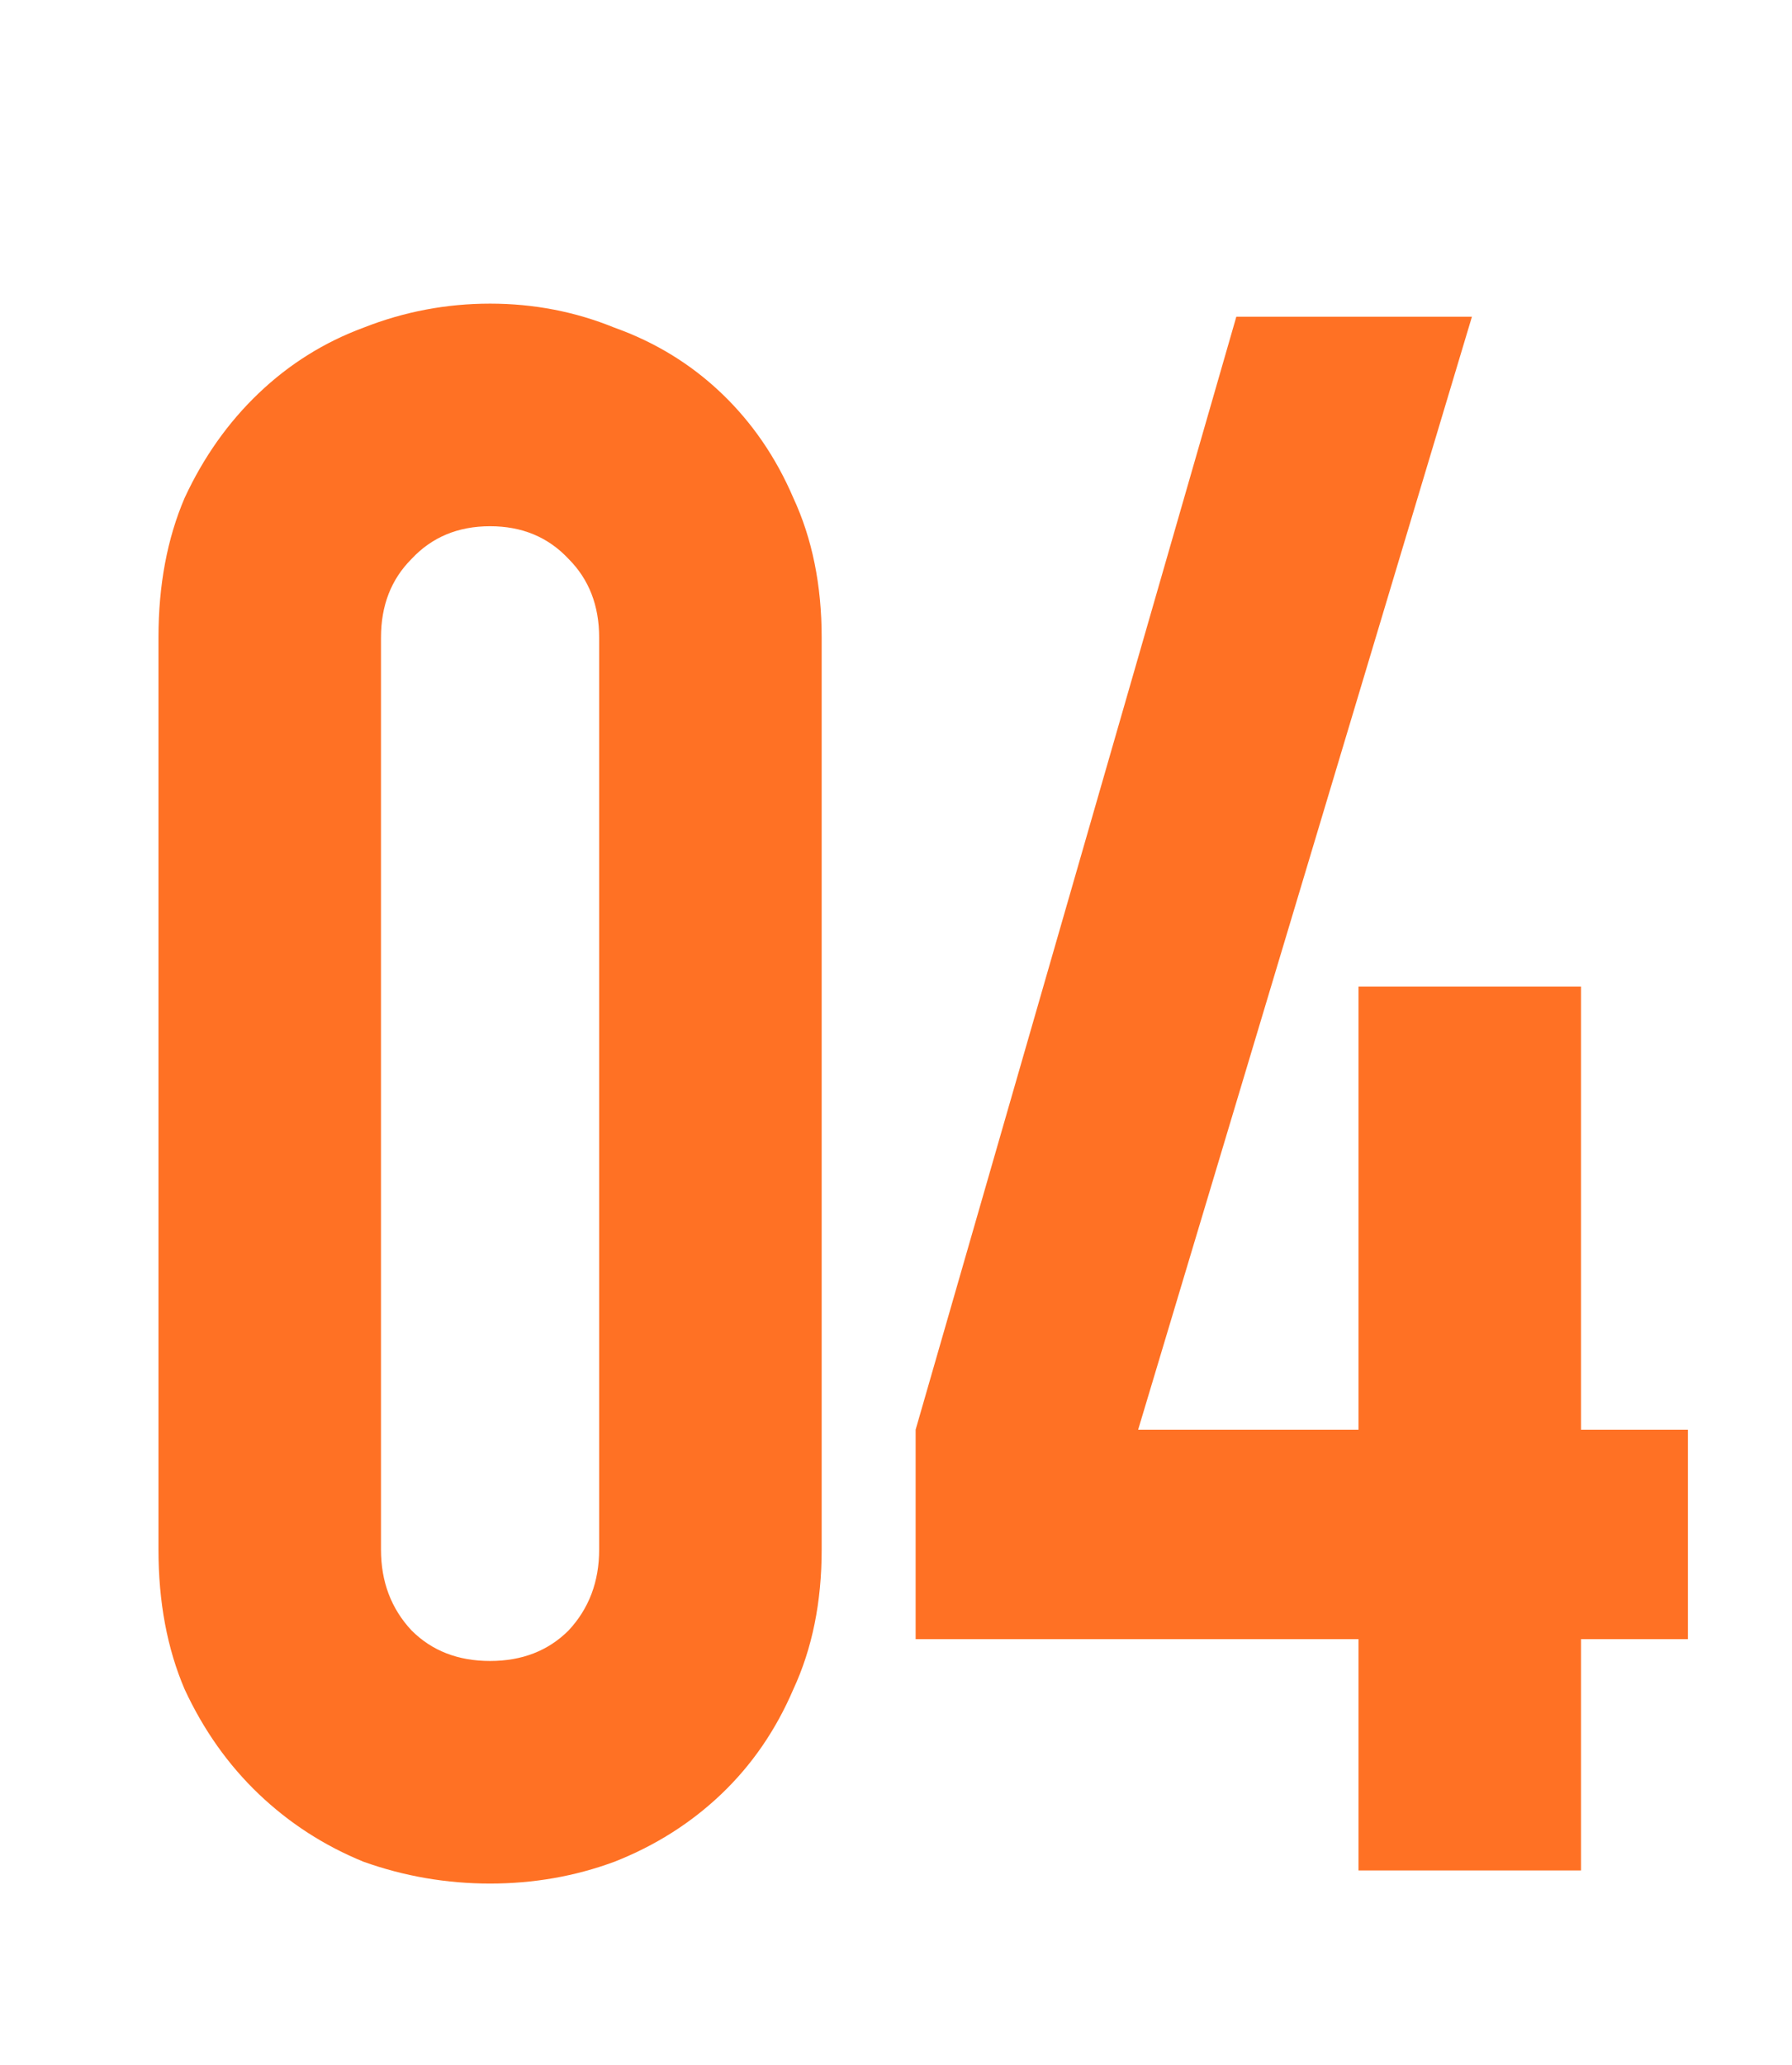
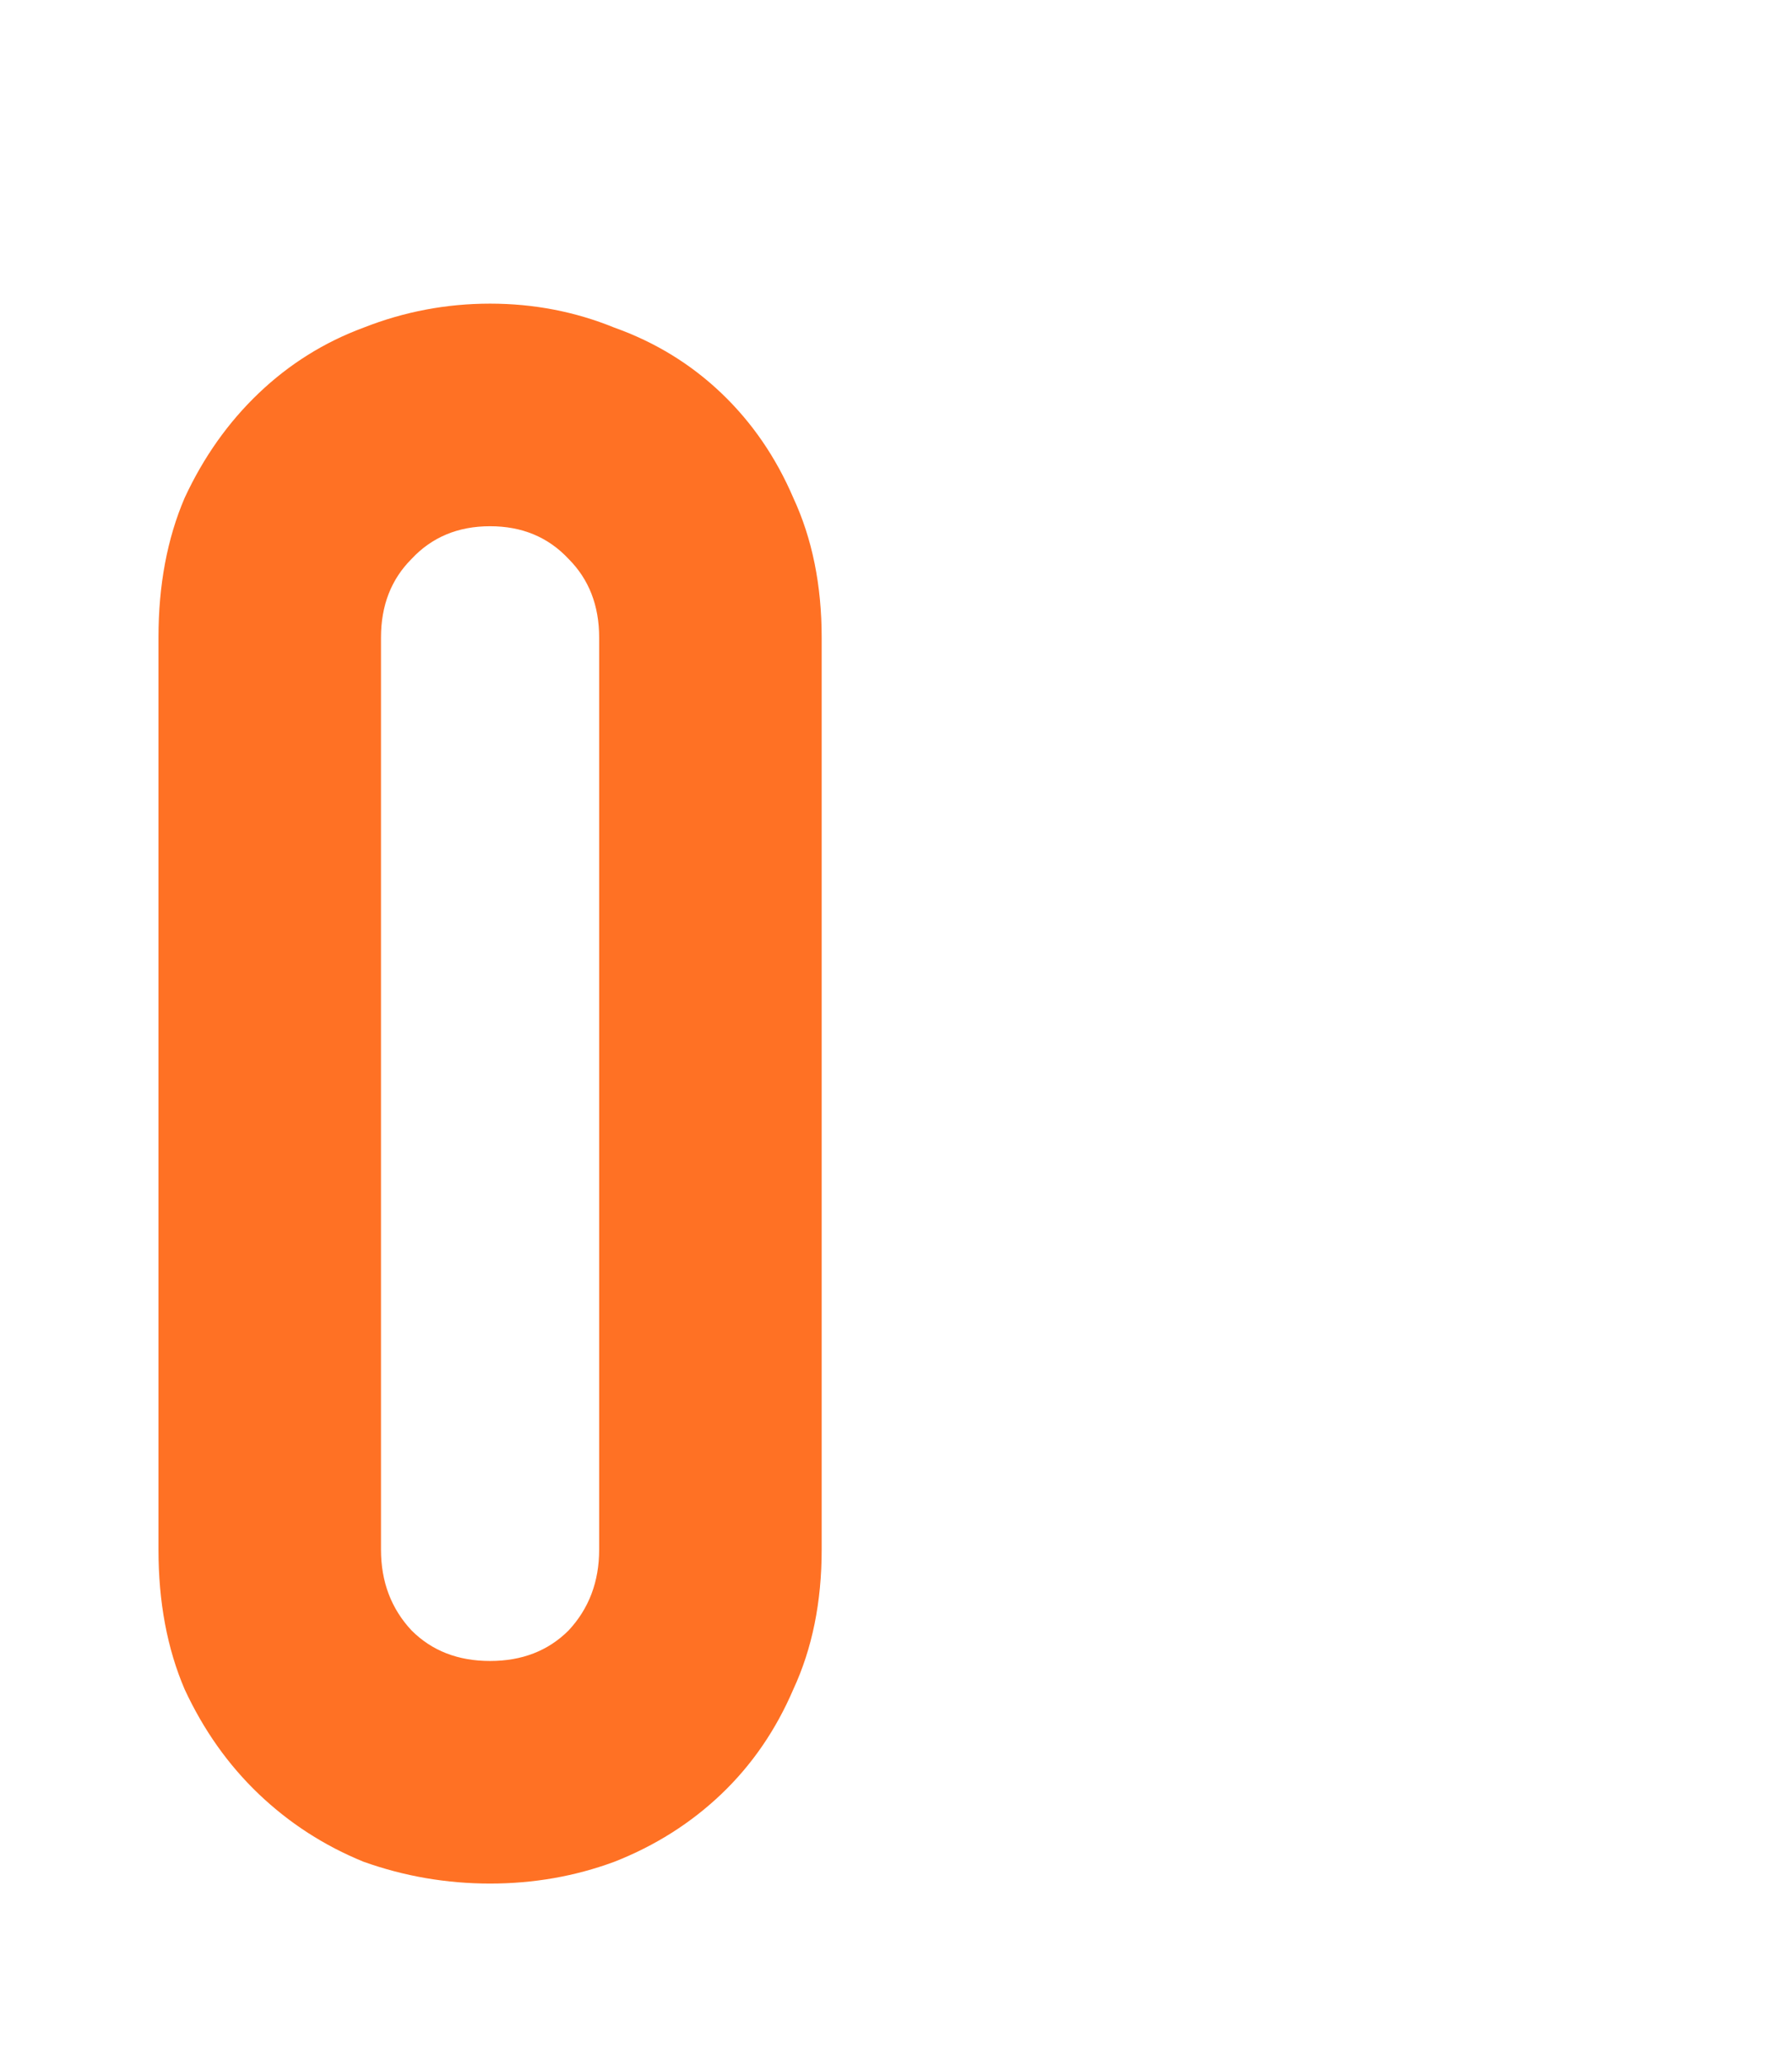
<svg xmlns="http://www.w3.org/2000/svg" width="46" height="53" viewBox="0 0 46 53" fill="none">
-   <path d="M34.872 48V42.064H23.504V36.688L31.736 8.128H37.784L29.216 36.688H34.872V25.32H40.584V36.688H43.328V42.064H40.584V48H34.872Z" fill="#FF7124" />
  <path d="M4.068 16.36C4.068 15.016 4.292 13.821 4.74 12.776C5.225 11.731 5.86 10.835 6.644 10.088C7.428 9.341 8.324 8.781 9.332 8.408C10.377 7.997 11.46 7.792 12.58 7.792C13.7 7.792 14.764 7.997 15.772 8.408C16.817 8.781 17.732 9.341 18.516 10.088C19.3 10.835 19.916 11.731 20.364 12.776C20.849 13.821 21.092 15.016 21.092 16.36V39.768C21.092 41.112 20.849 42.307 20.364 43.352C19.916 44.397 19.3 45.293 18.516 46.04C17.732 46.787 16.817 47.365 15.772 47.776C14.764 48.149 13.7 48.336 12.58 48.336C11.46 48.336 10.377 48.149 9.332 47.776C8.324 47.365 7.428 46.787 6.644 46.04C5.86 45.293 5.225 44.397 4.74 43.352C4.292 42.307 4.068 41.112 4.068 39.768V16.36ZM9.78 39.768C9.78 40.589 10.041 41.28 10.564 41.84C11.086 42.363 11.758 42.624 12.58 42.624C13.401 42.624 14.073 42.363 14.596 41.84C15.118 41.28 15.38 40.589 15.38 39.768V16.36C15.38 15.539 15.118 14.867 14.596 14.344C14.073 13.784 13.401 13.504 12.58 13.504C11.758 13.504 11.086 13.784 10.564 14.344C10.041 14.867 9.78 15.539 9.78 16.36V39.768Z" fill="#FF7124" />
</svg>